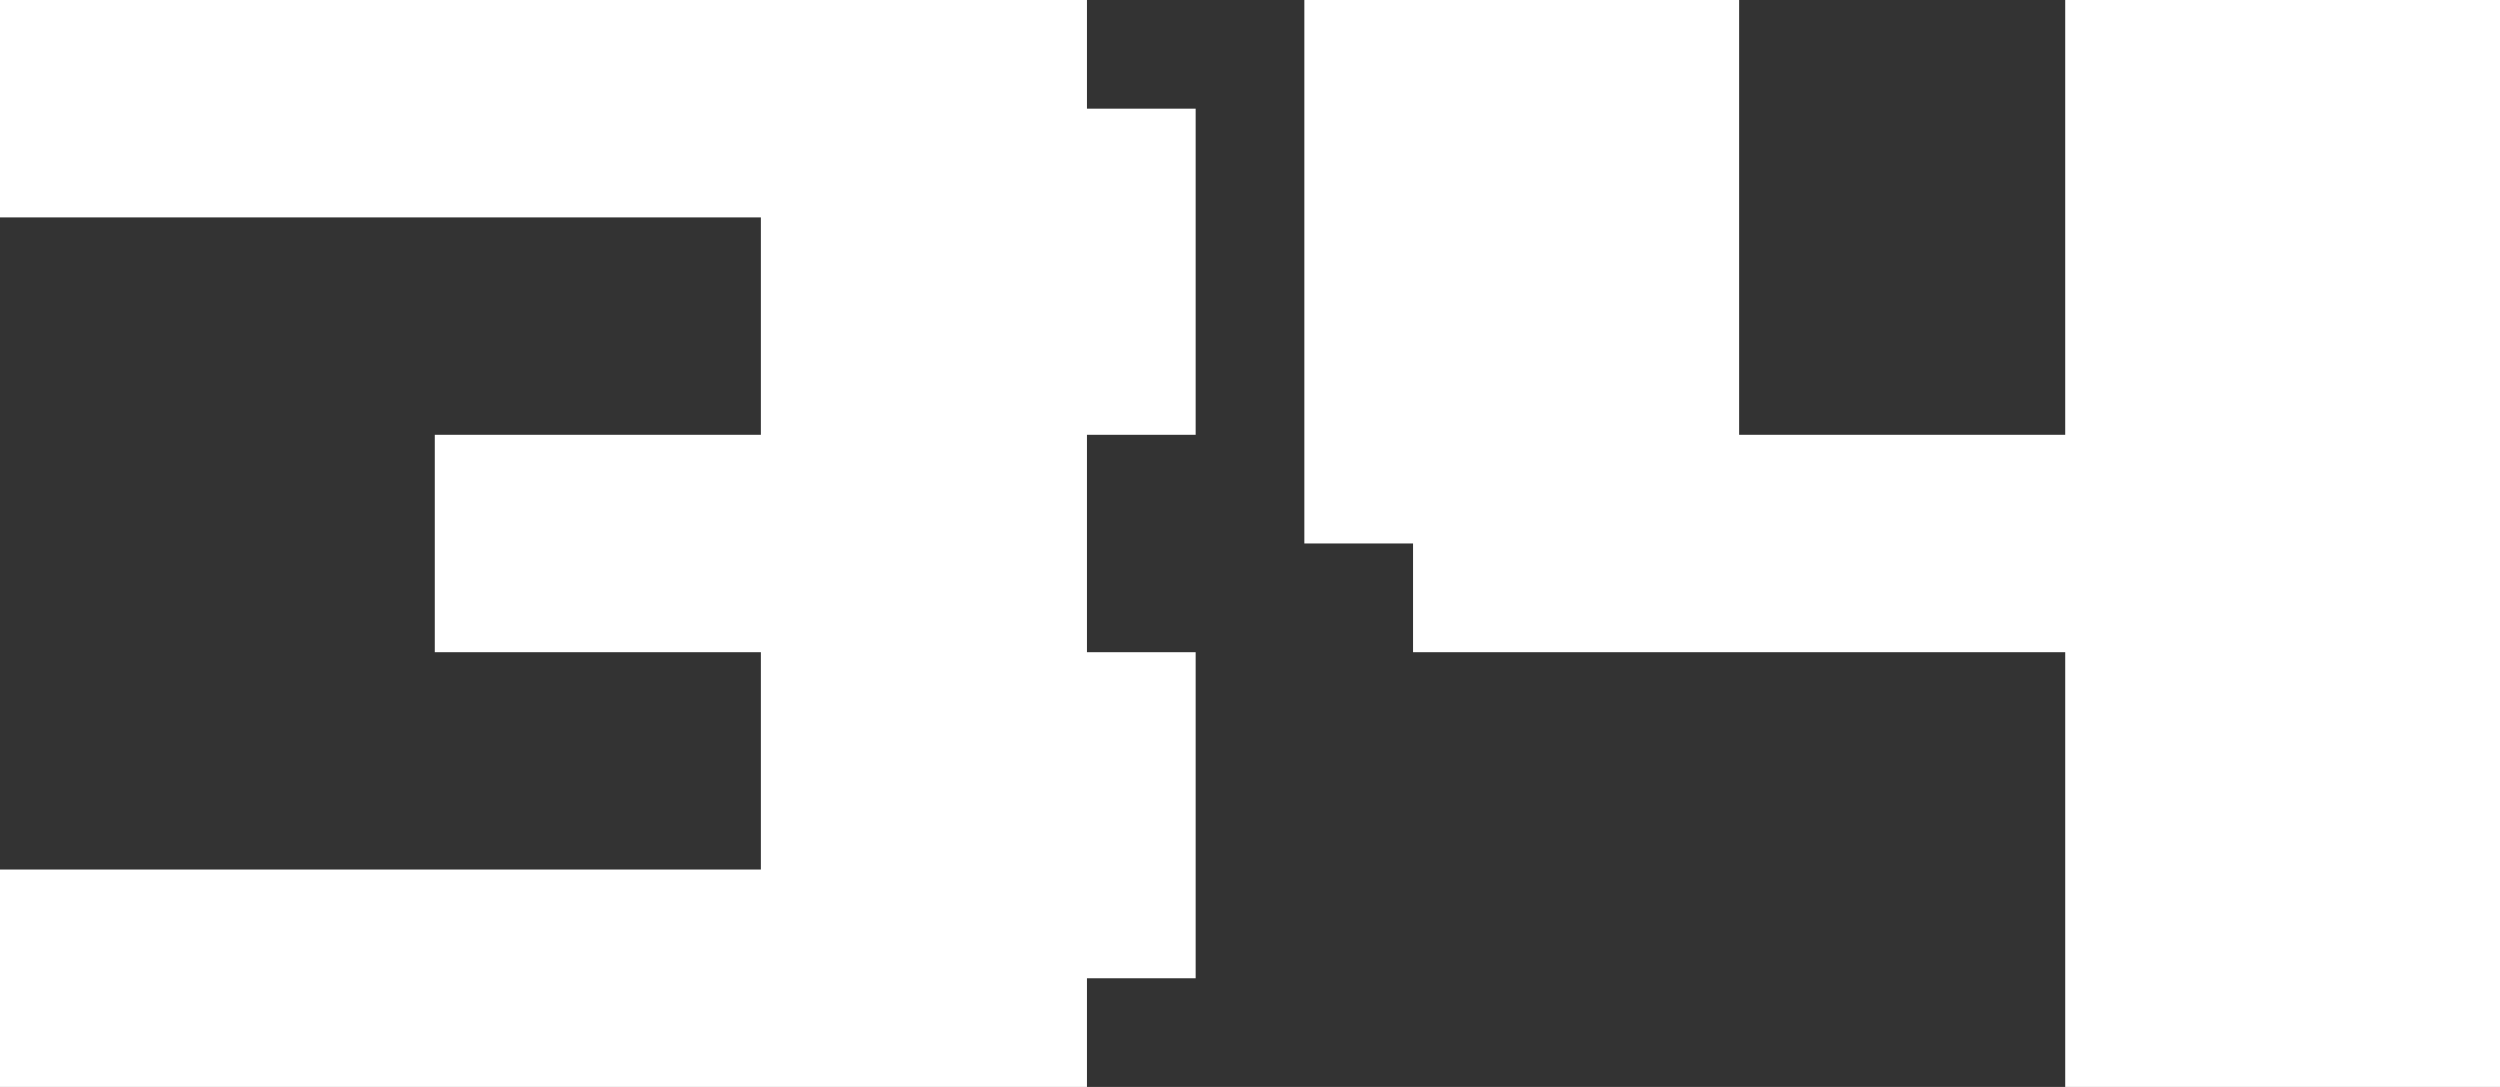
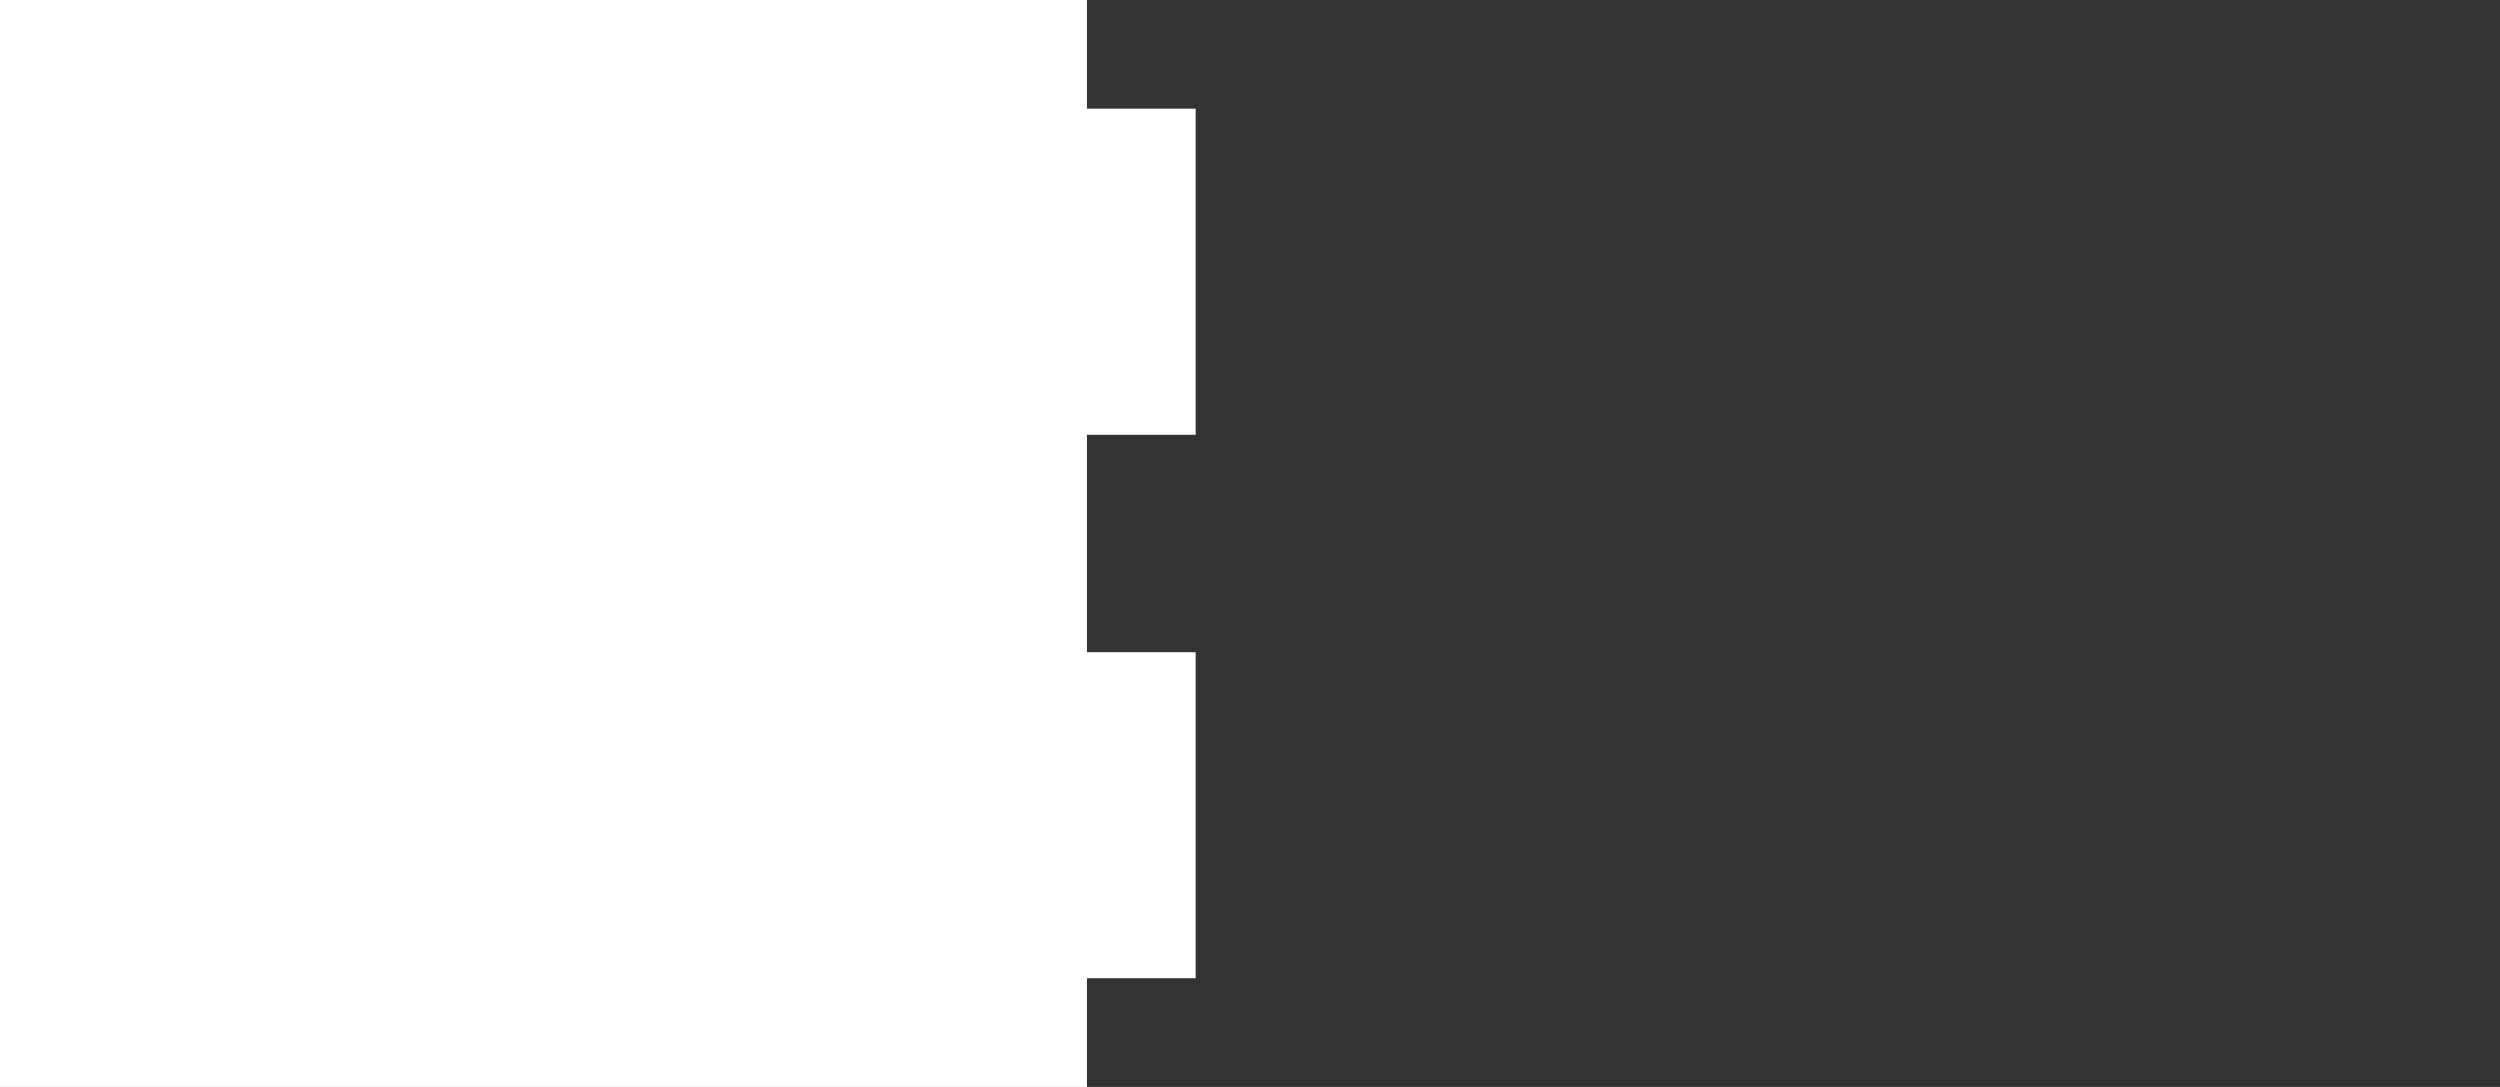
<svg xmlns="http://www.w3.org/2000/svg" id="_レイヤー_2" viewBox="0 0 46 20">
  <rect x="0" y="0" width="46" height="20" fill="#333333" stroke="none" />
  <defs>
    <style>.cls-1{fill:#fff;stroke-width:0px;}</style>
  </defs>
  <g id="_レイヤー_1-2">
-     <path class="cls-1" d="M0,16h14v-4h-6v-4h6v-4H0V0h20v2h2v6h-2v4h2v6h-2v2H0v-4Z" />
-     <path class="cls-1" d="M24,0h8v8h6V0h8v20h-8v-8h-12v-2h-2V0Z" />
+     <path class="cls-1" d="M0,16v-4h-6v-4h6v-4H0V0h20v2h2v6h-2v4h2v6h-2v2H0v-4Z" />
  </g>
</svg>